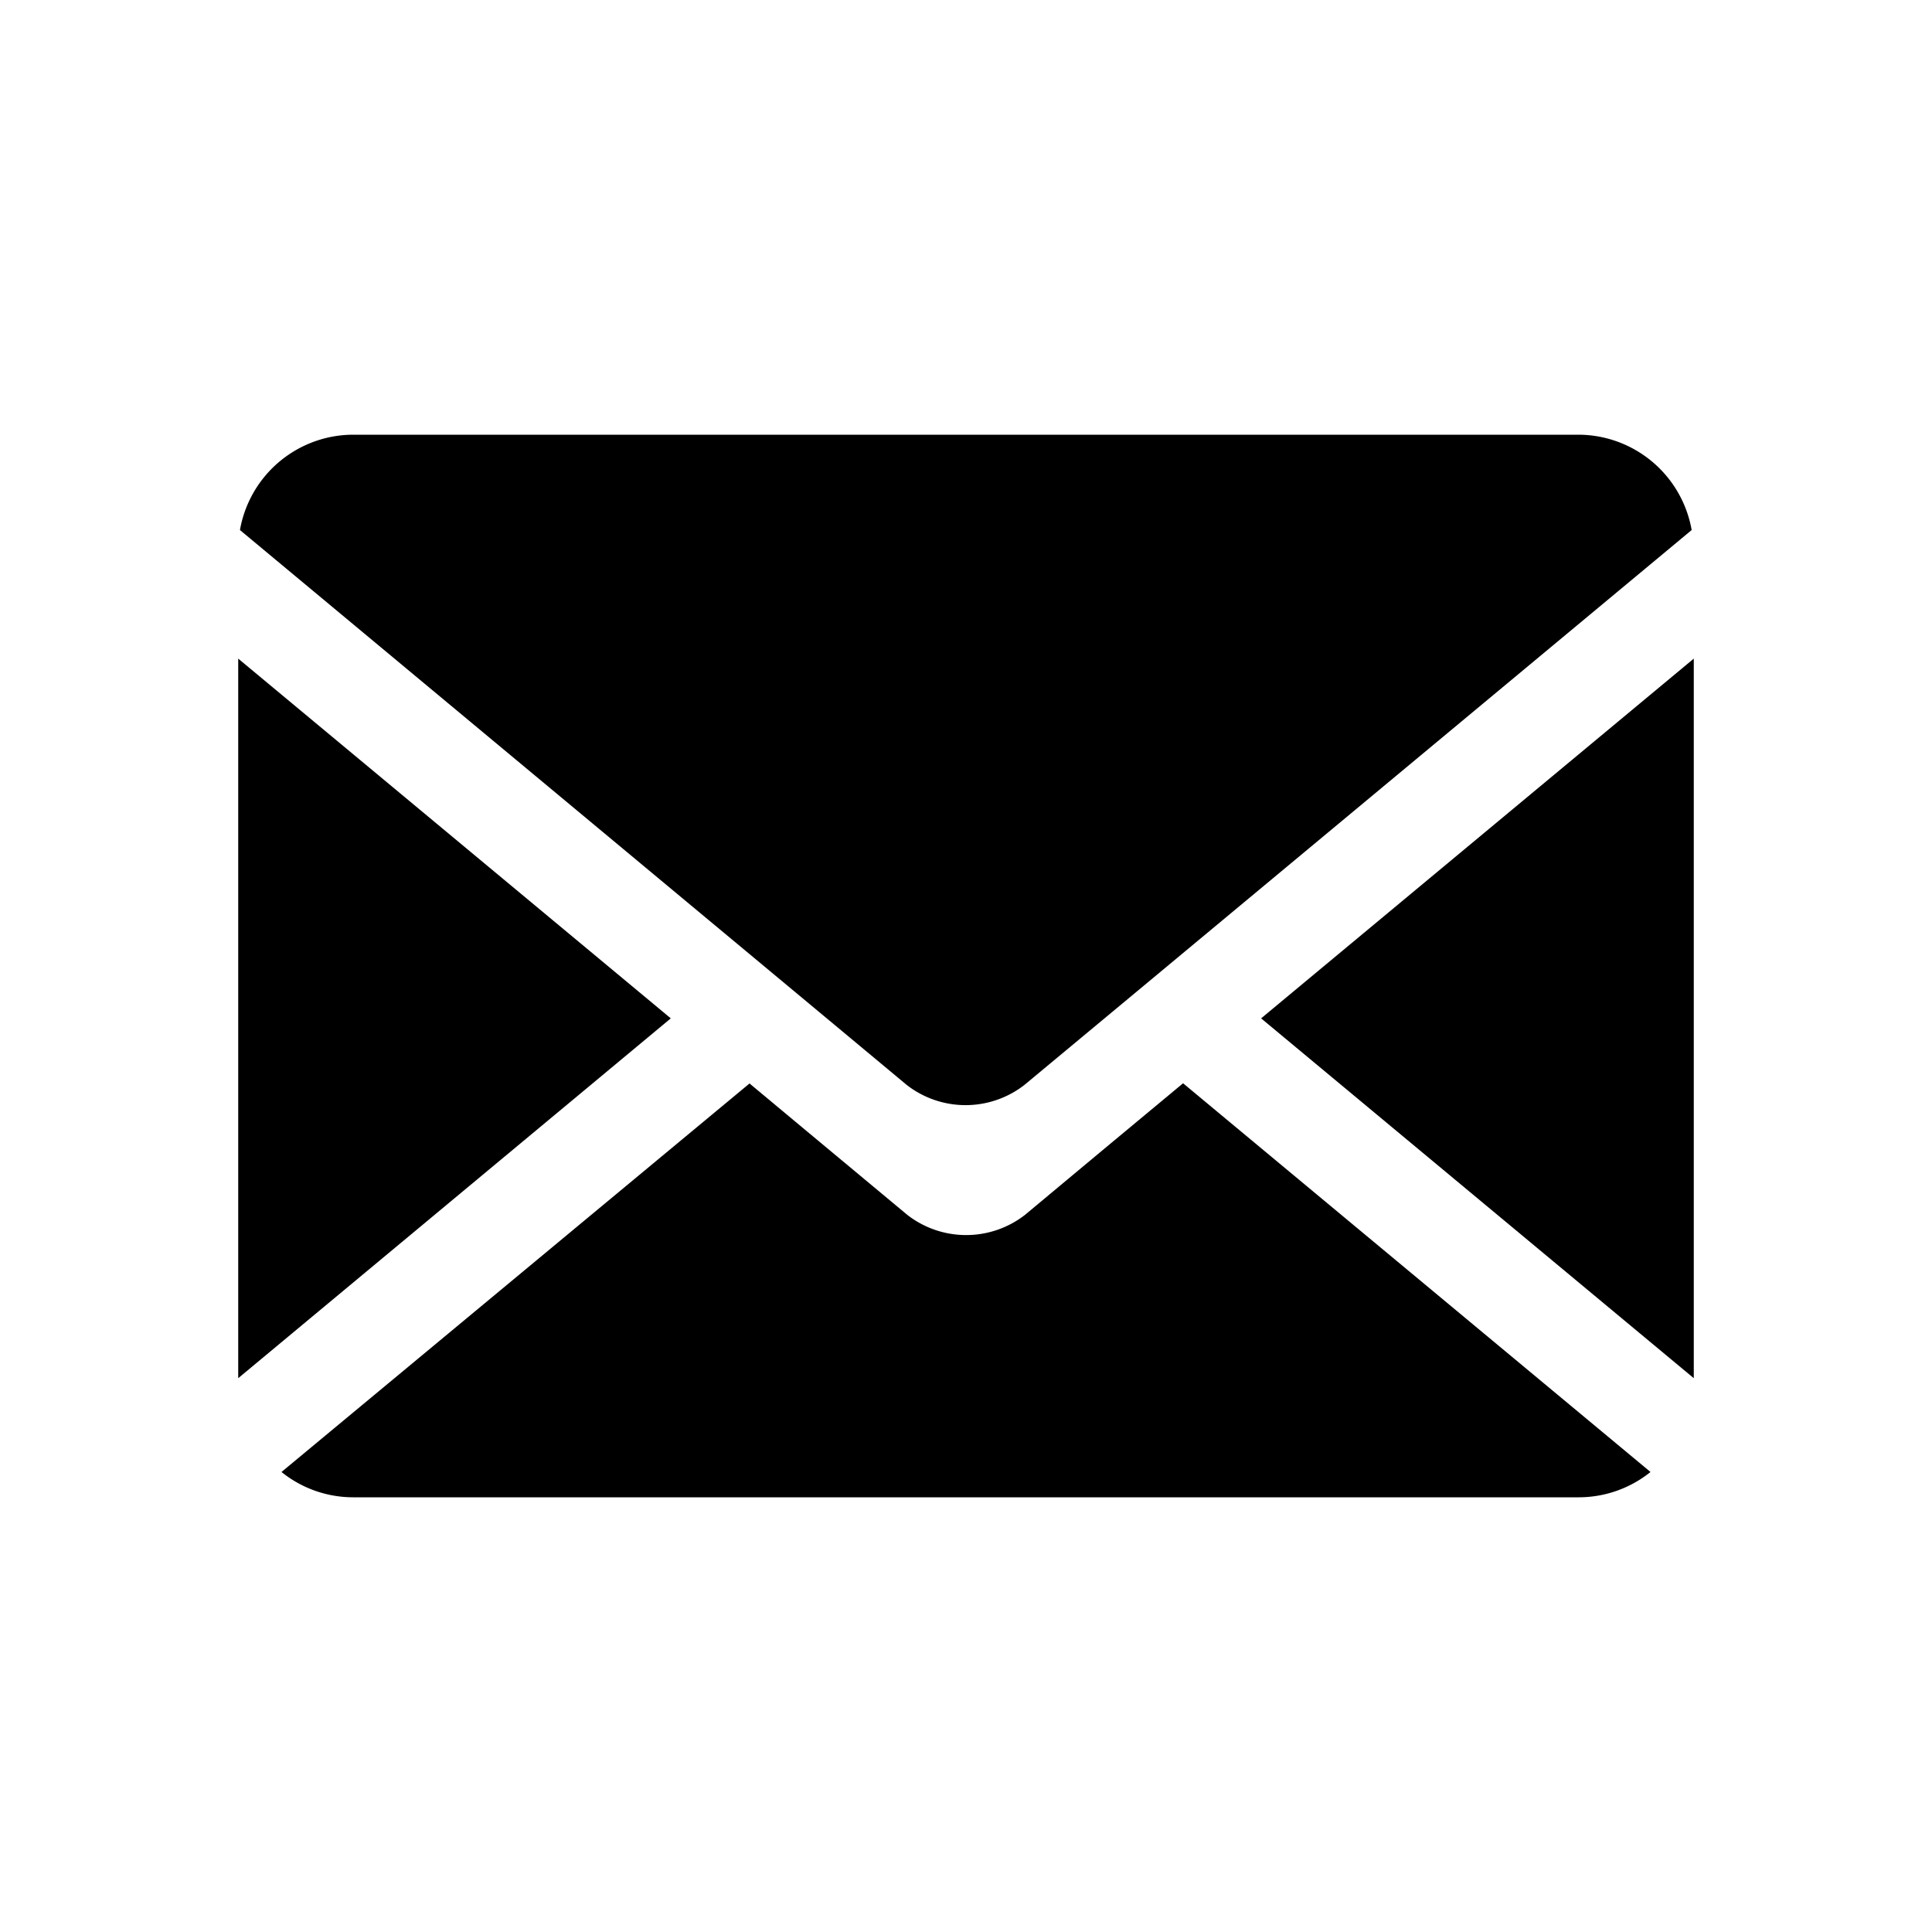
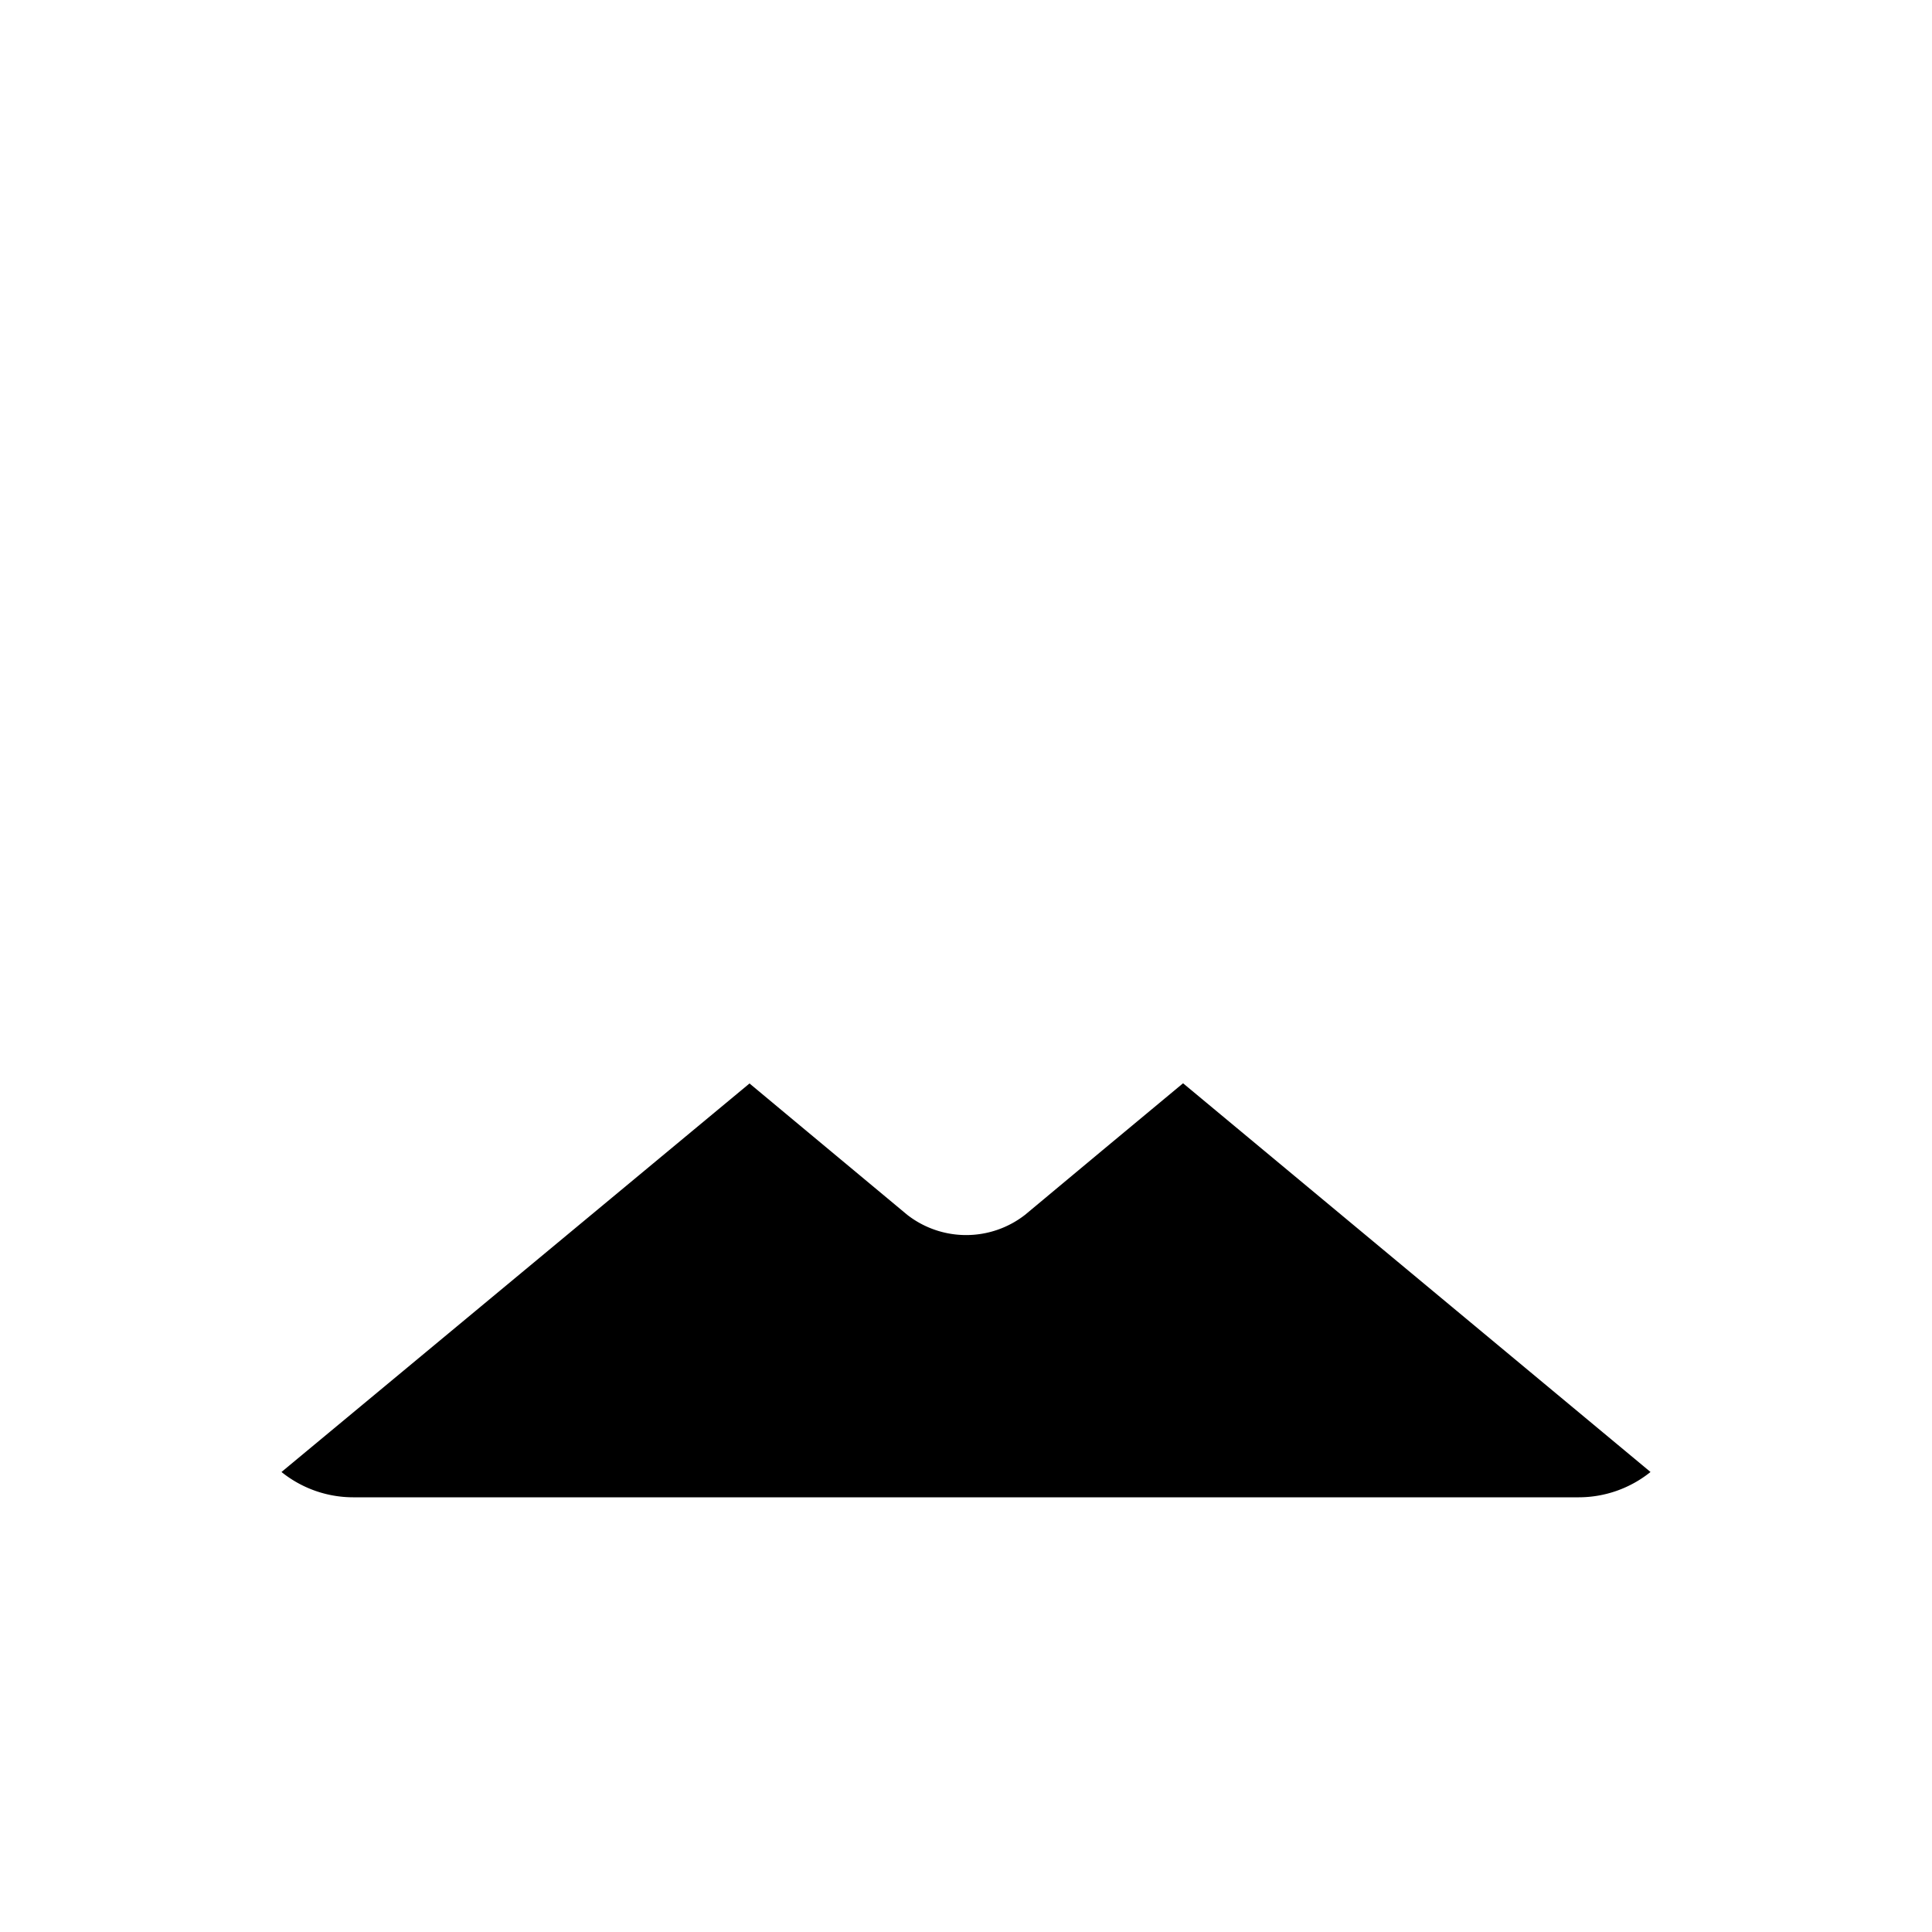
<svg xmlns="http://www.w3.org/2000/svg" viewBox="0 0 200 200">
  <g id="Capa_7" data-name="Capa 7">
-     <polygon points="24.66 68.18 24.66 142.67 69.44 105.42 24.66 68.18" />
-     <path d="M163.44,45H36.55a11.93,11.93,0,0,0-11.71,9.87L84,104.1l9.86,8.21a9.92,9.92,0,0,0,12.19,0l10.37-8.62,58.7-48.82A11.94,11.94,0,0,0,163.44,45Z" />
-     <polygon points="175.34 142.67 175.34 68.18 130.55 105.42 175.34 142.67" />
    <path d="M114.11,119.09l-8,6.67a9.92,9.92,0,0,1-12.19,0l-10.33-8.6-6-5L29.14,152.38A11.84,11.84,0,0,0,36.55,155H163.44a11.86,11.86,0,0,0,7.42-2.62l-48.39-40.24Z" />
  </g>
</svg>